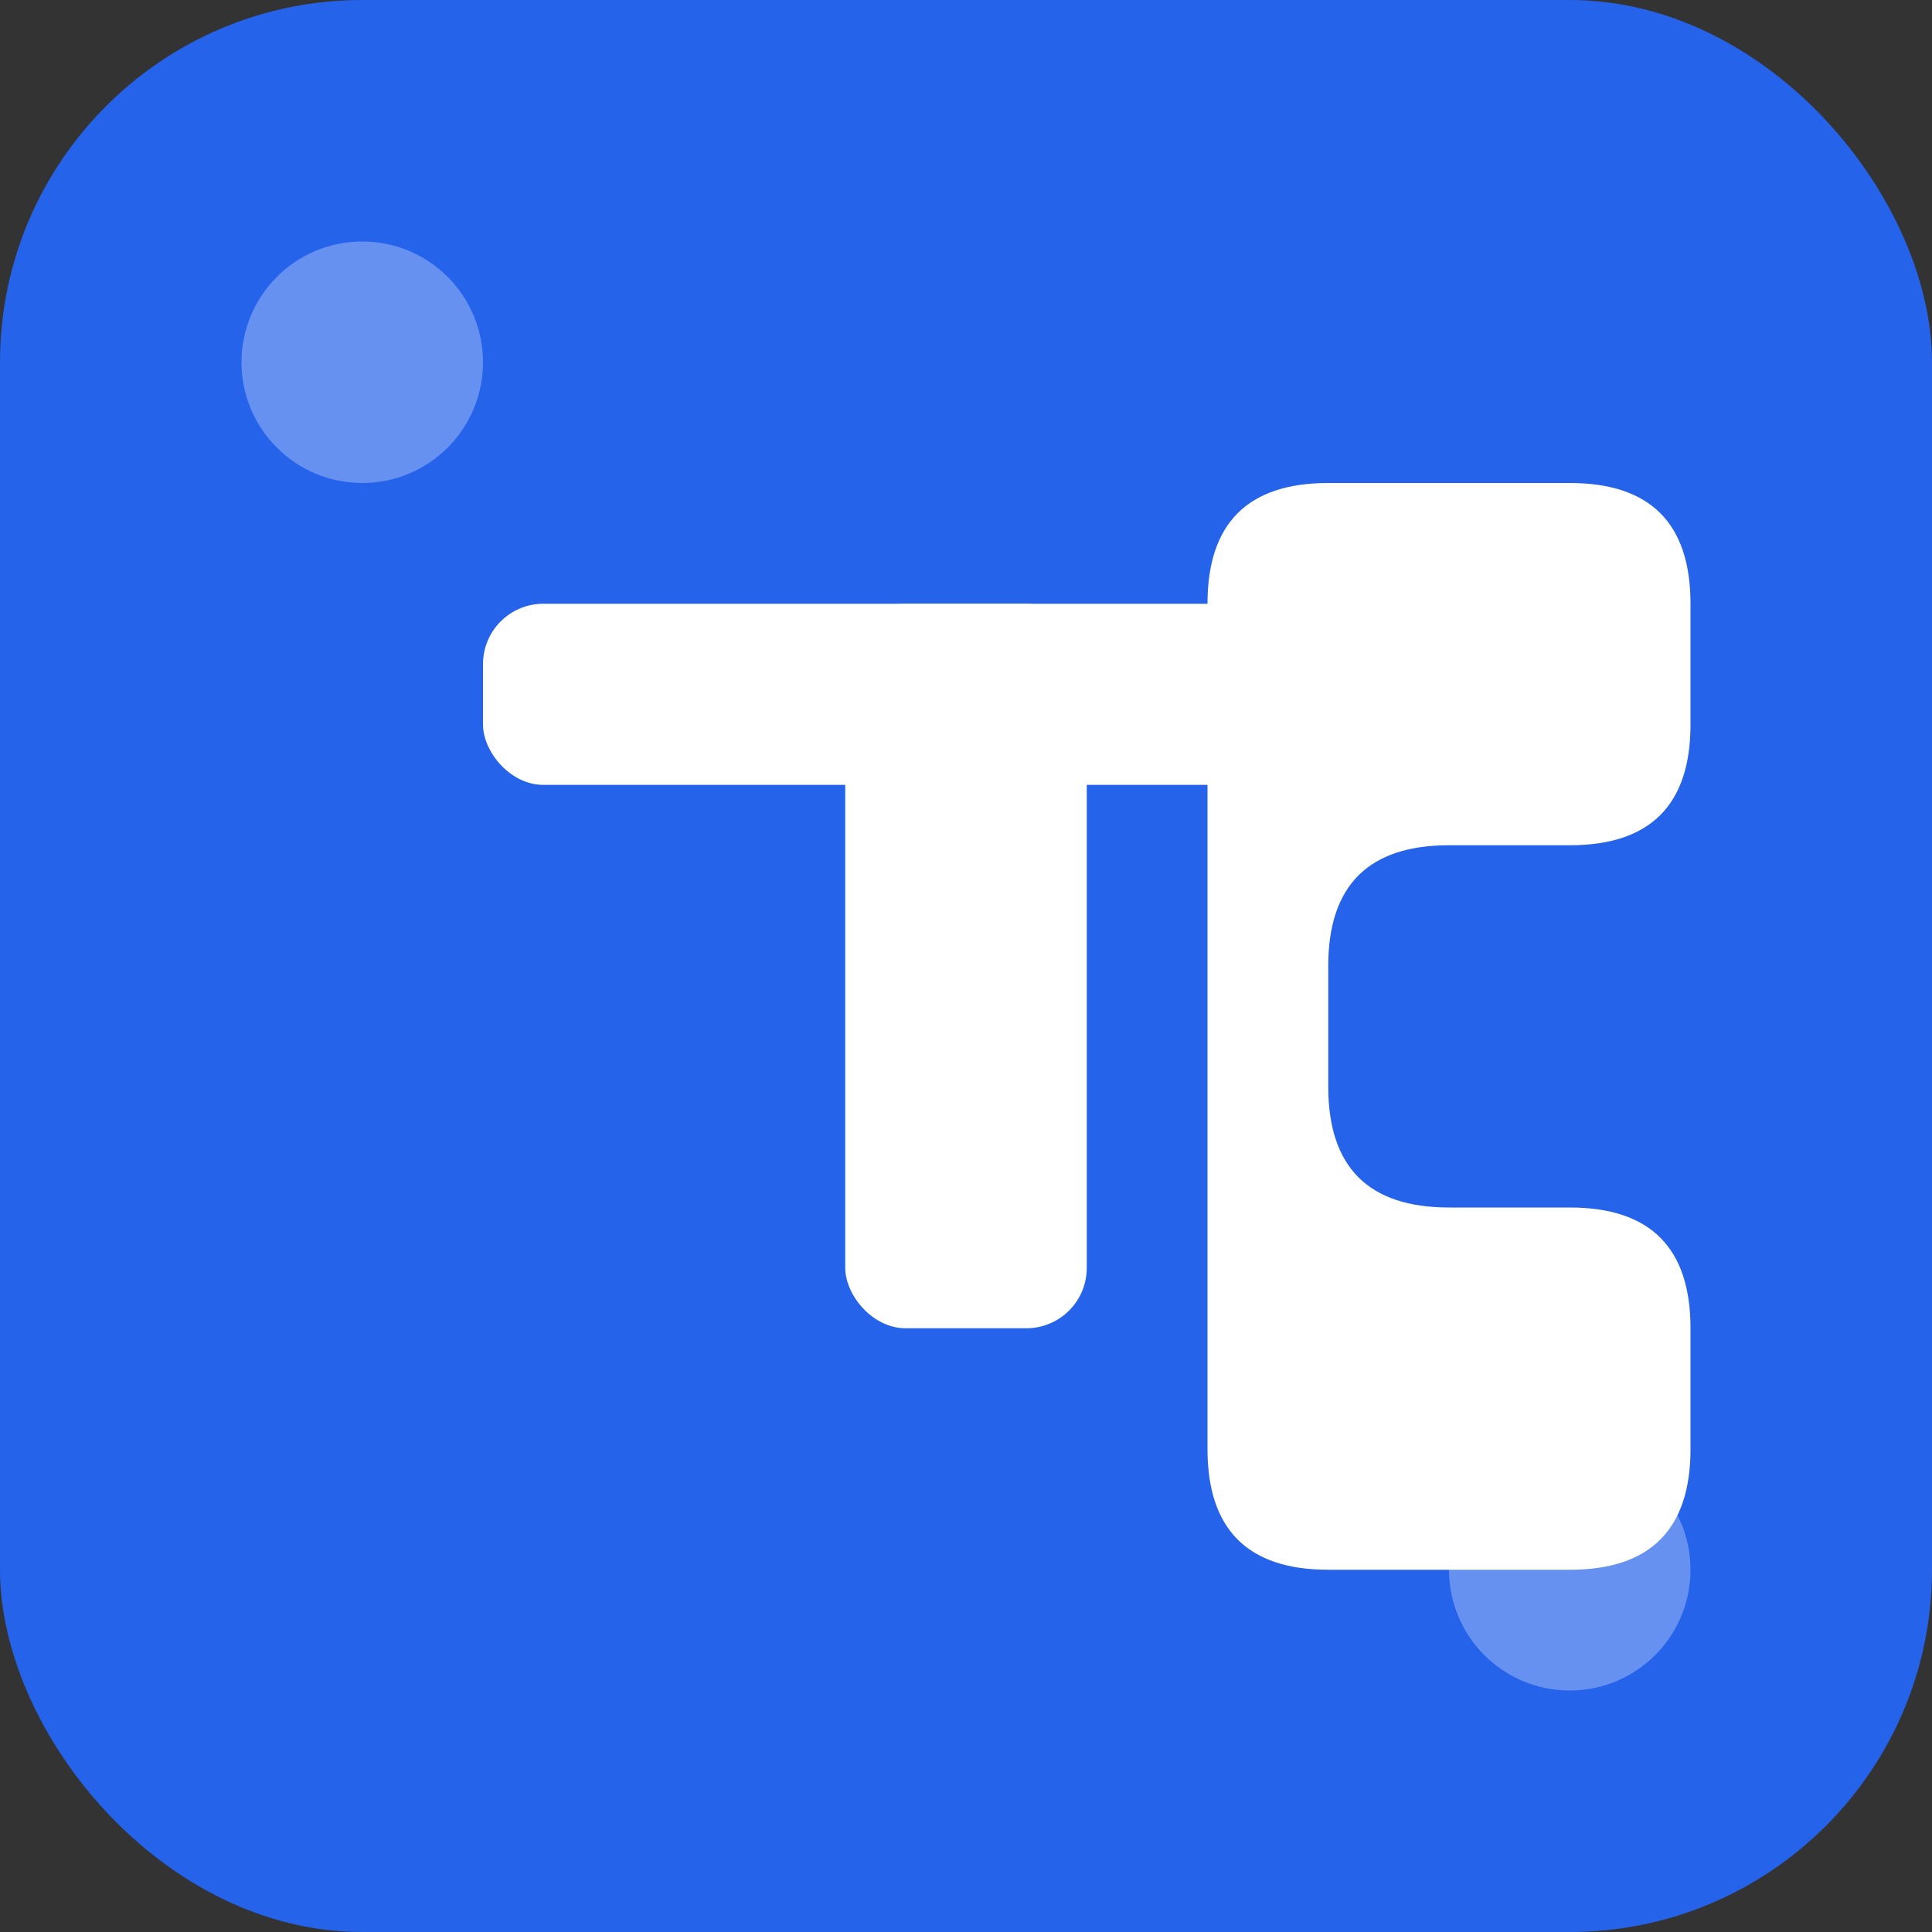
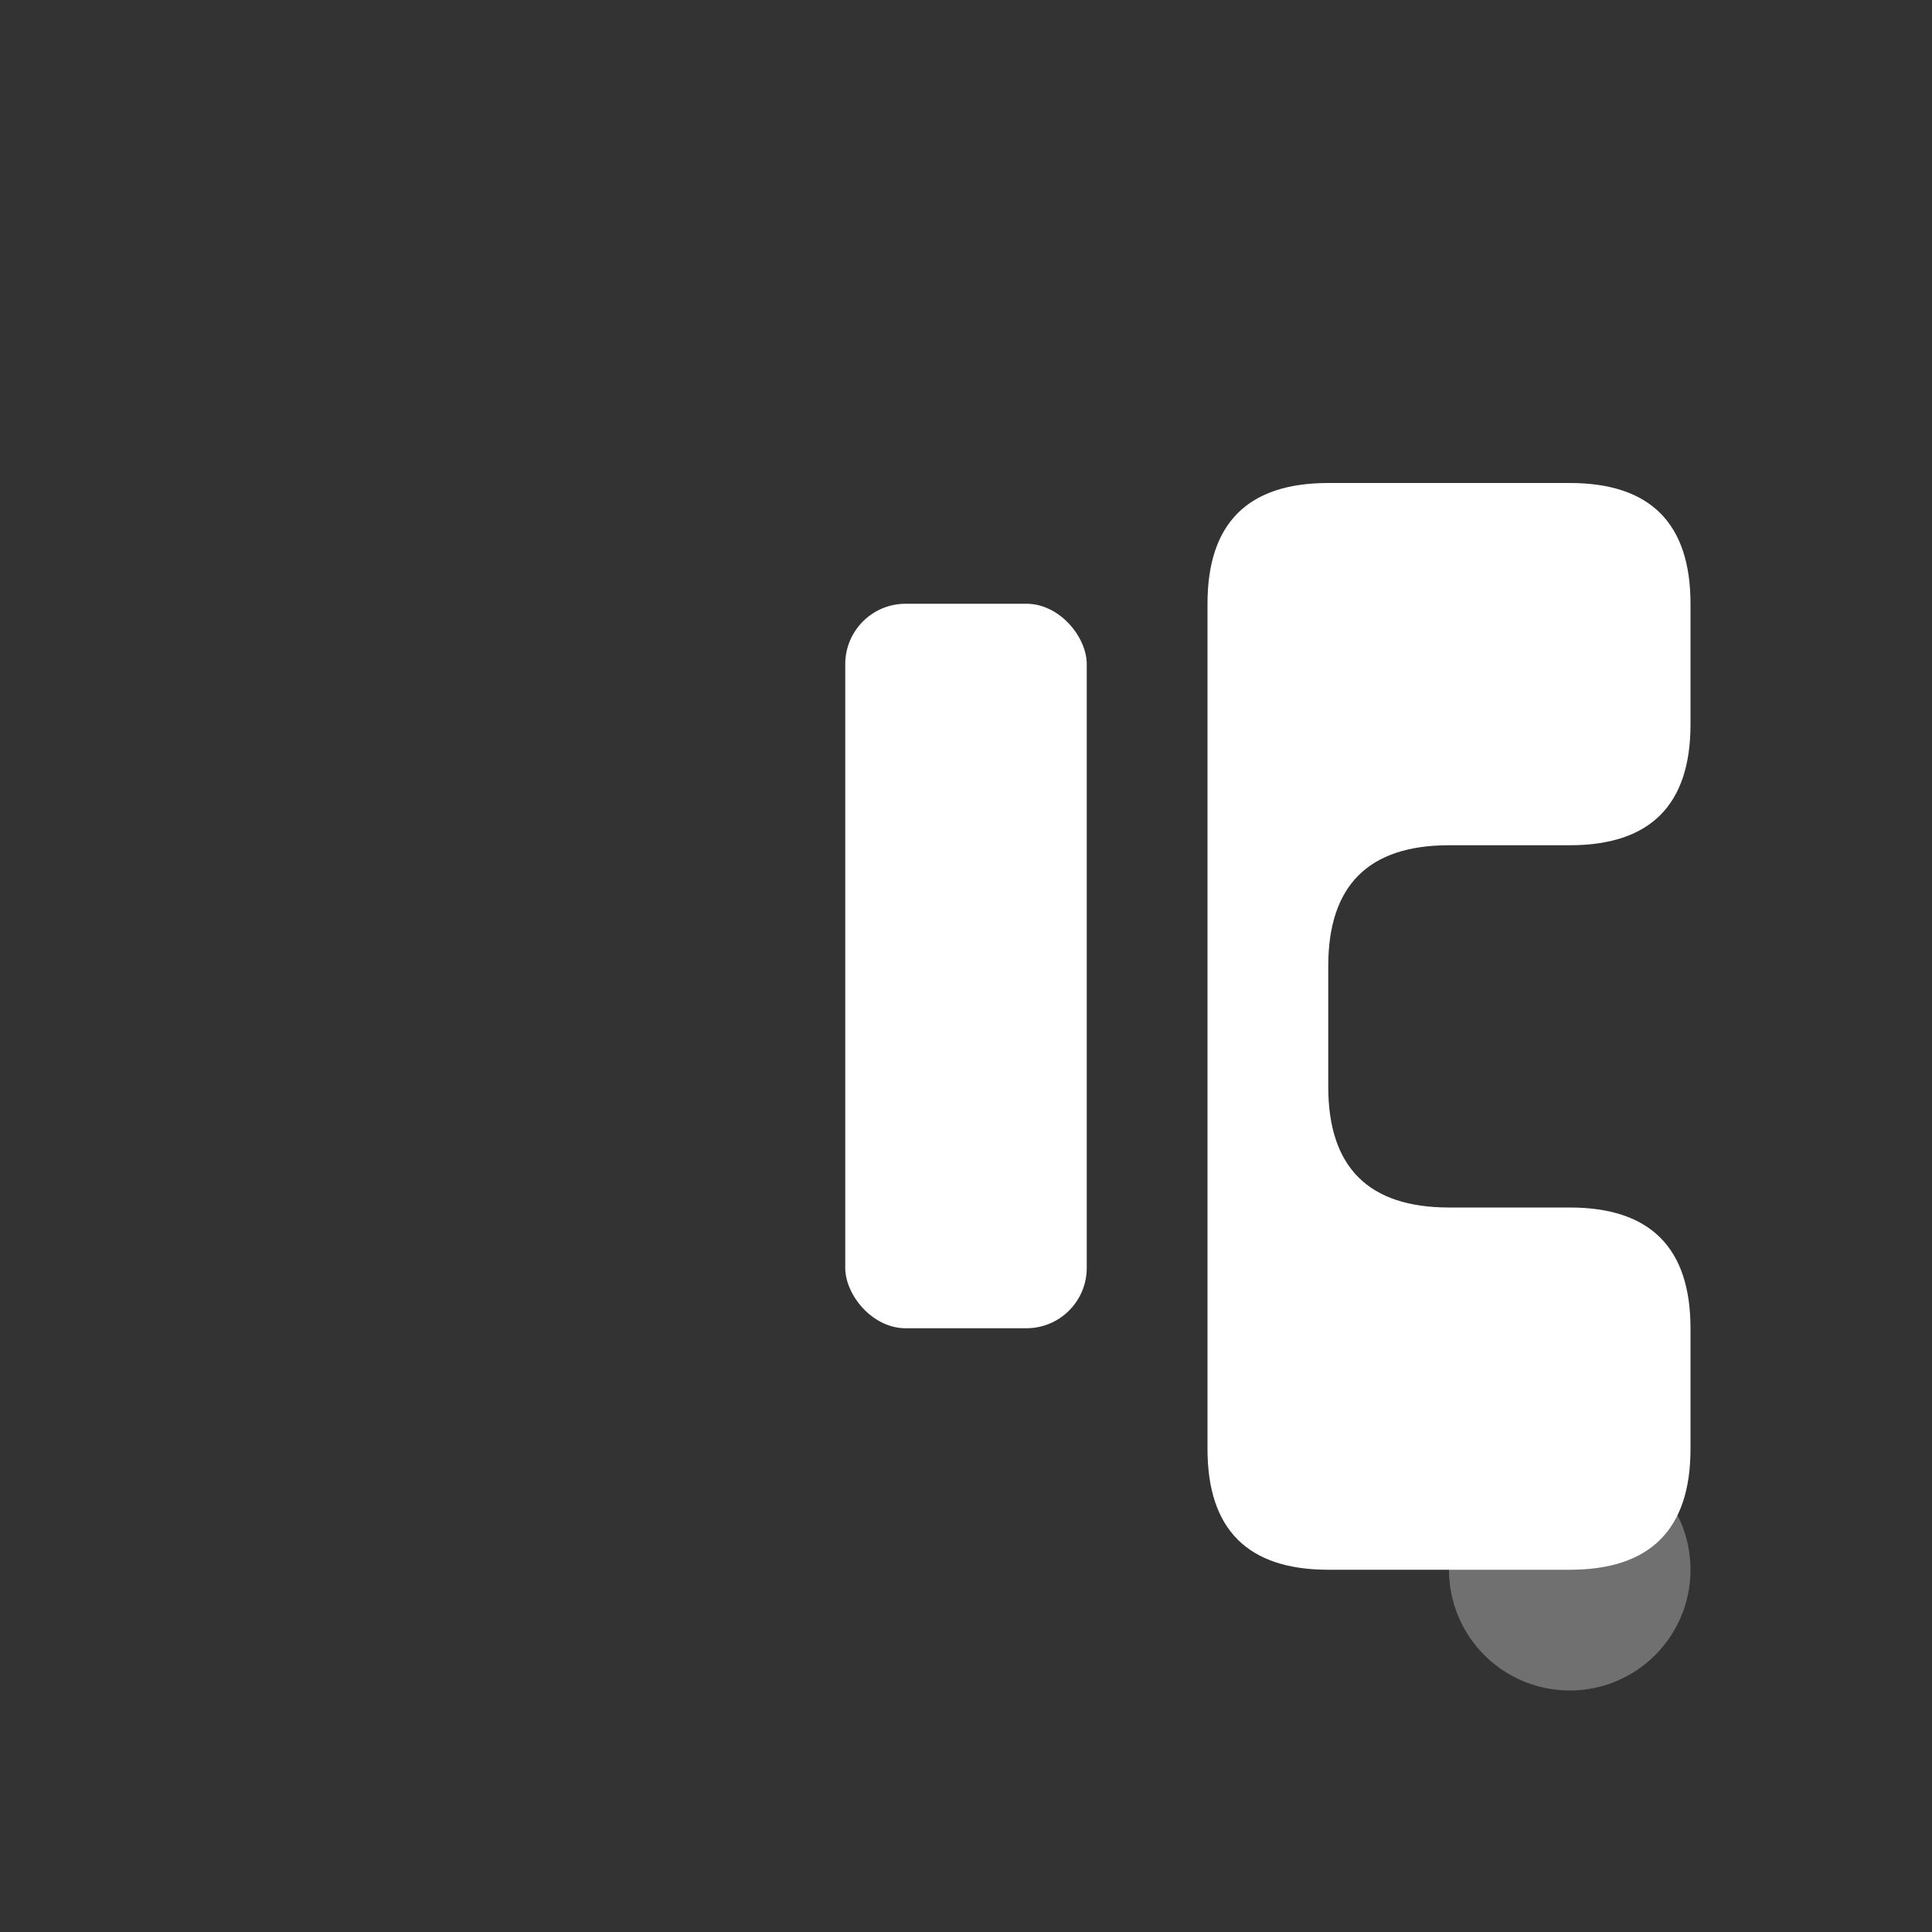
<svg xmlns="http://www.w3.org/2000/svg" viewBox="0 0 32 32" width="32" height="32">
  <rect x="0" y="0" width="32" height="32" fill="#333333" stroke="none" />
-   <rect width="32" height="32" fill="#2563eb" rx="6" />
-   <rect x="8" y="10" width="16" height="3" fill="white" rx="1" />
  <rect x="14" y="10" width="4" height="12" fill="white" rx="1" />
  <path d="M20 10 Q20 8 22 8 L26 8 Q28 8 28 10 L28 12 Q28 14 26 14 L24 14 Q22 14 22 16 L22 18 Q22 20 24 20 L26 20 Q28 20 28 22 L28 24 Q28 26 26 26 L22 26 Q20 26 20 24" fill="white" stroke="none" />
-   <circle cx="6" cy="6" r="2" fill="white" opacity="0.3" />
  <circle cx="26" cy="26" r="2" fill="white" opacity="0.3" />
</svg>